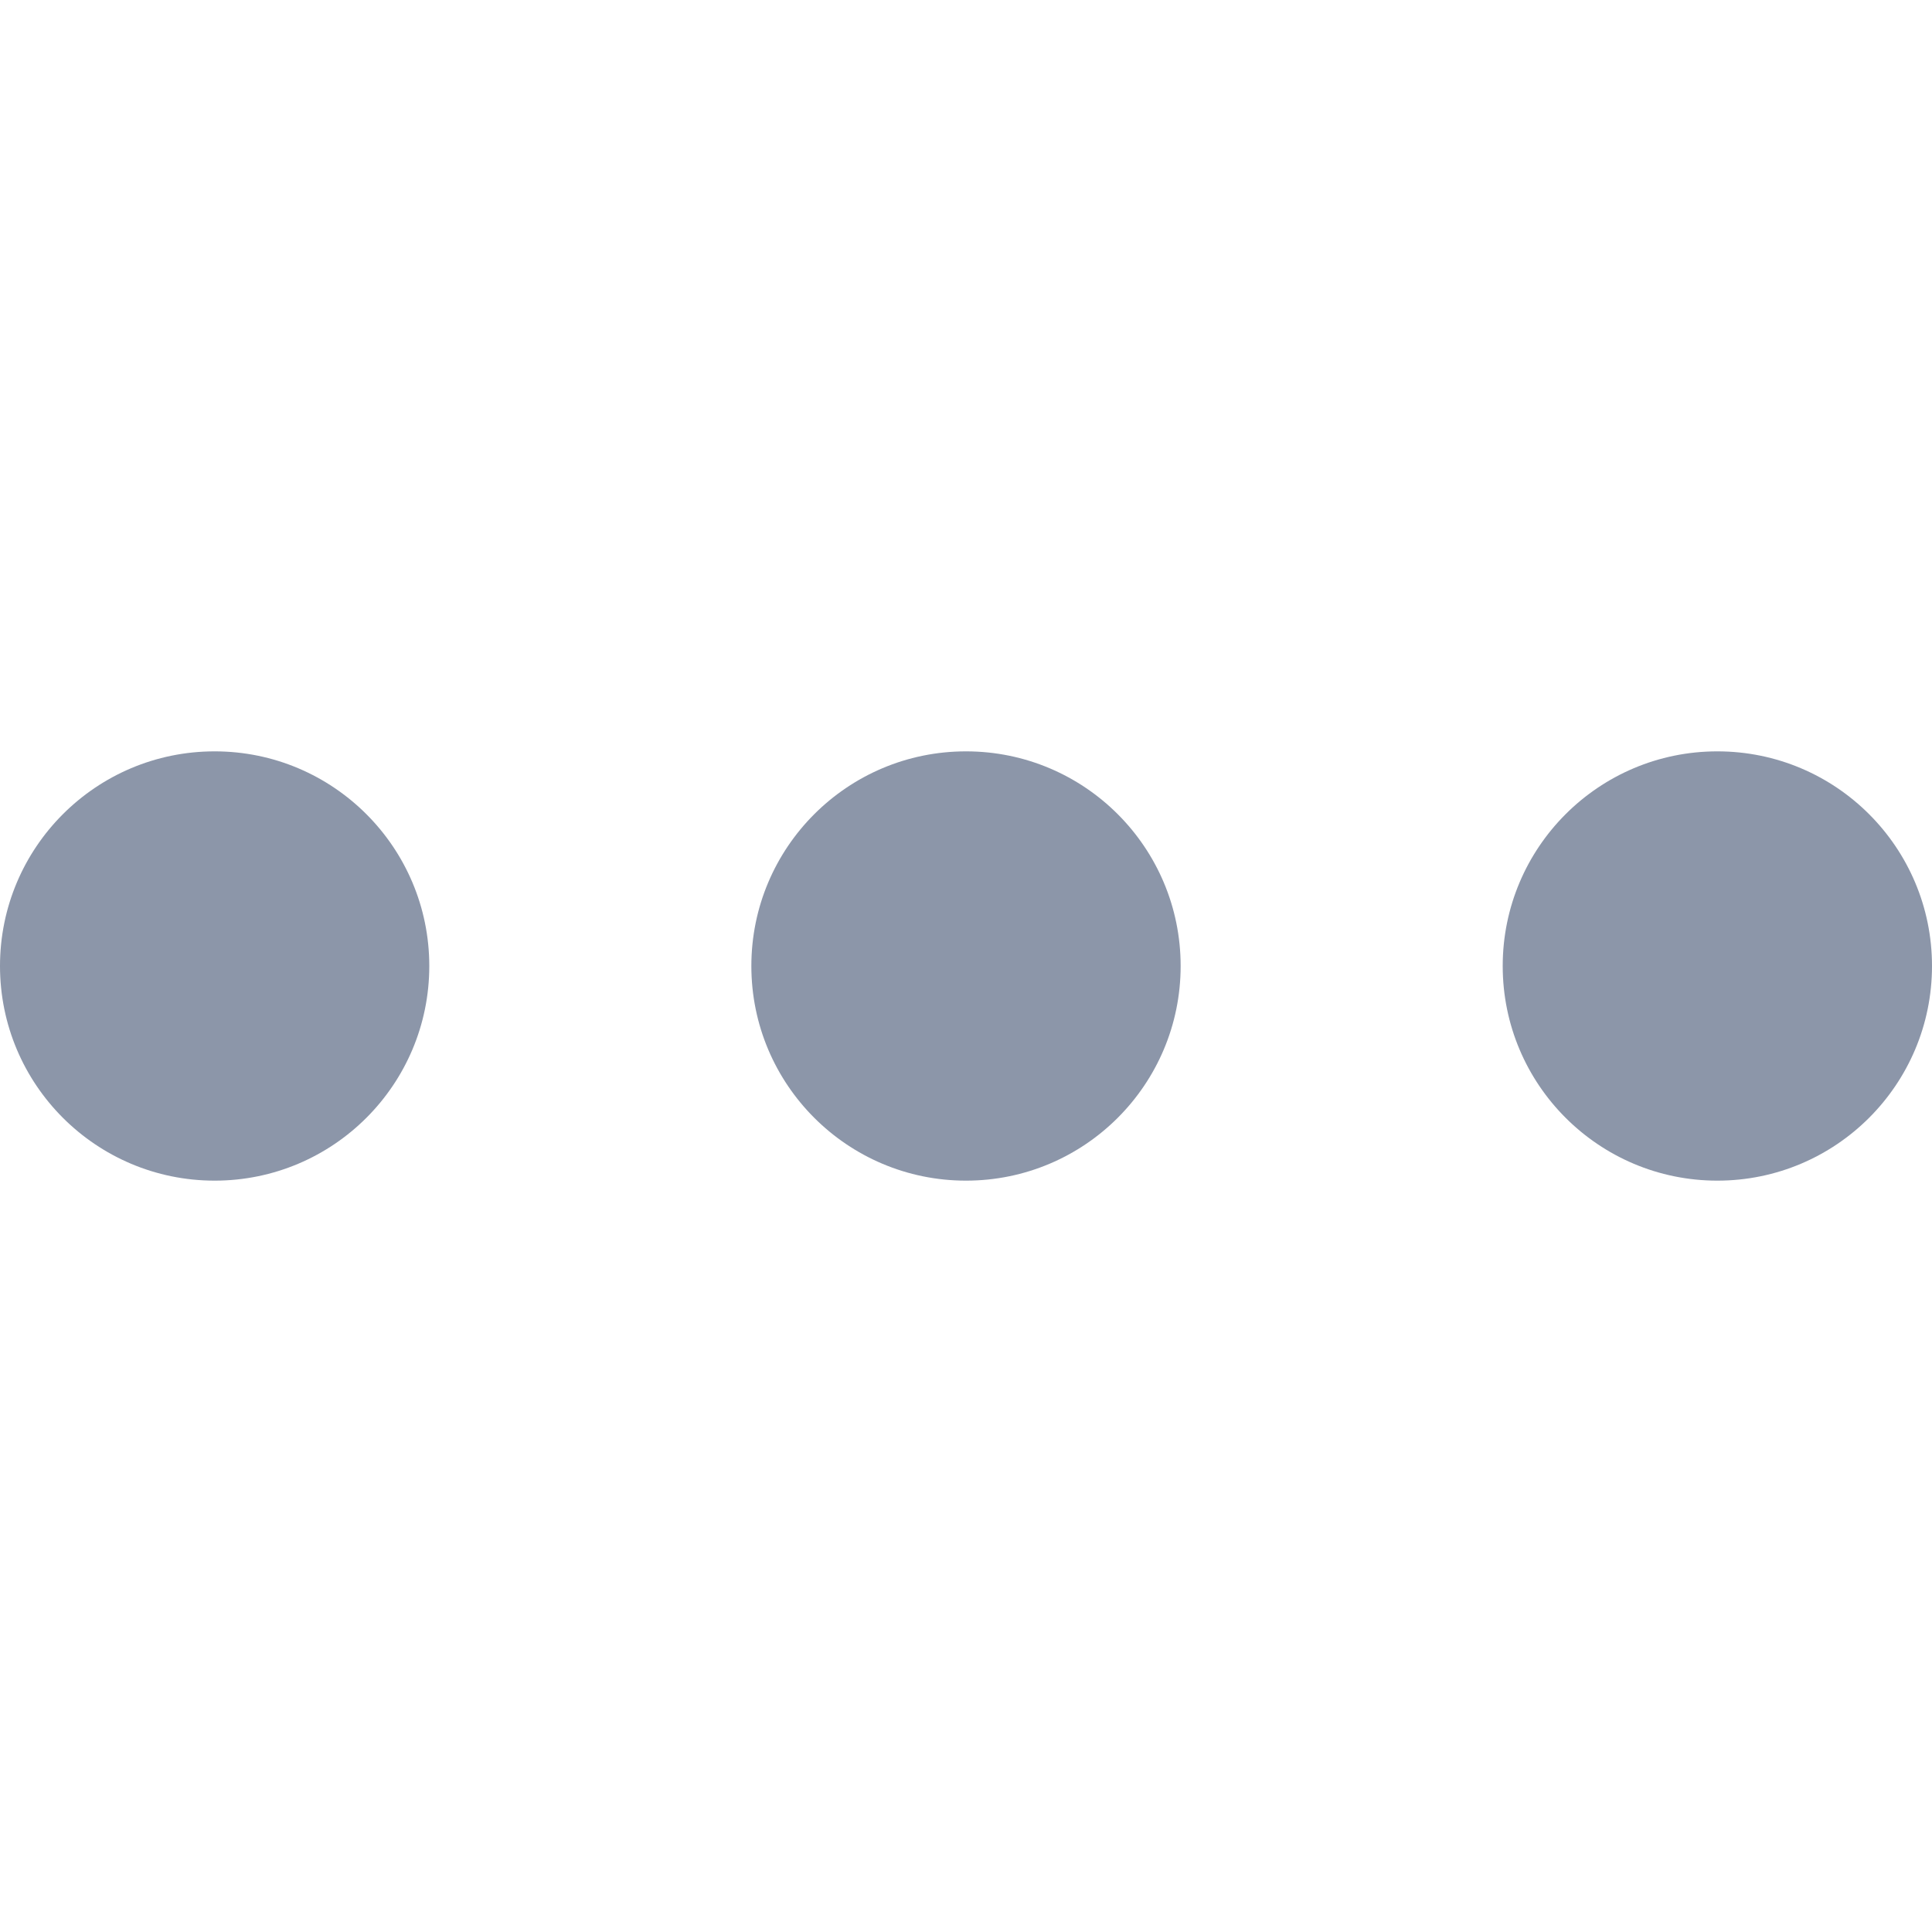
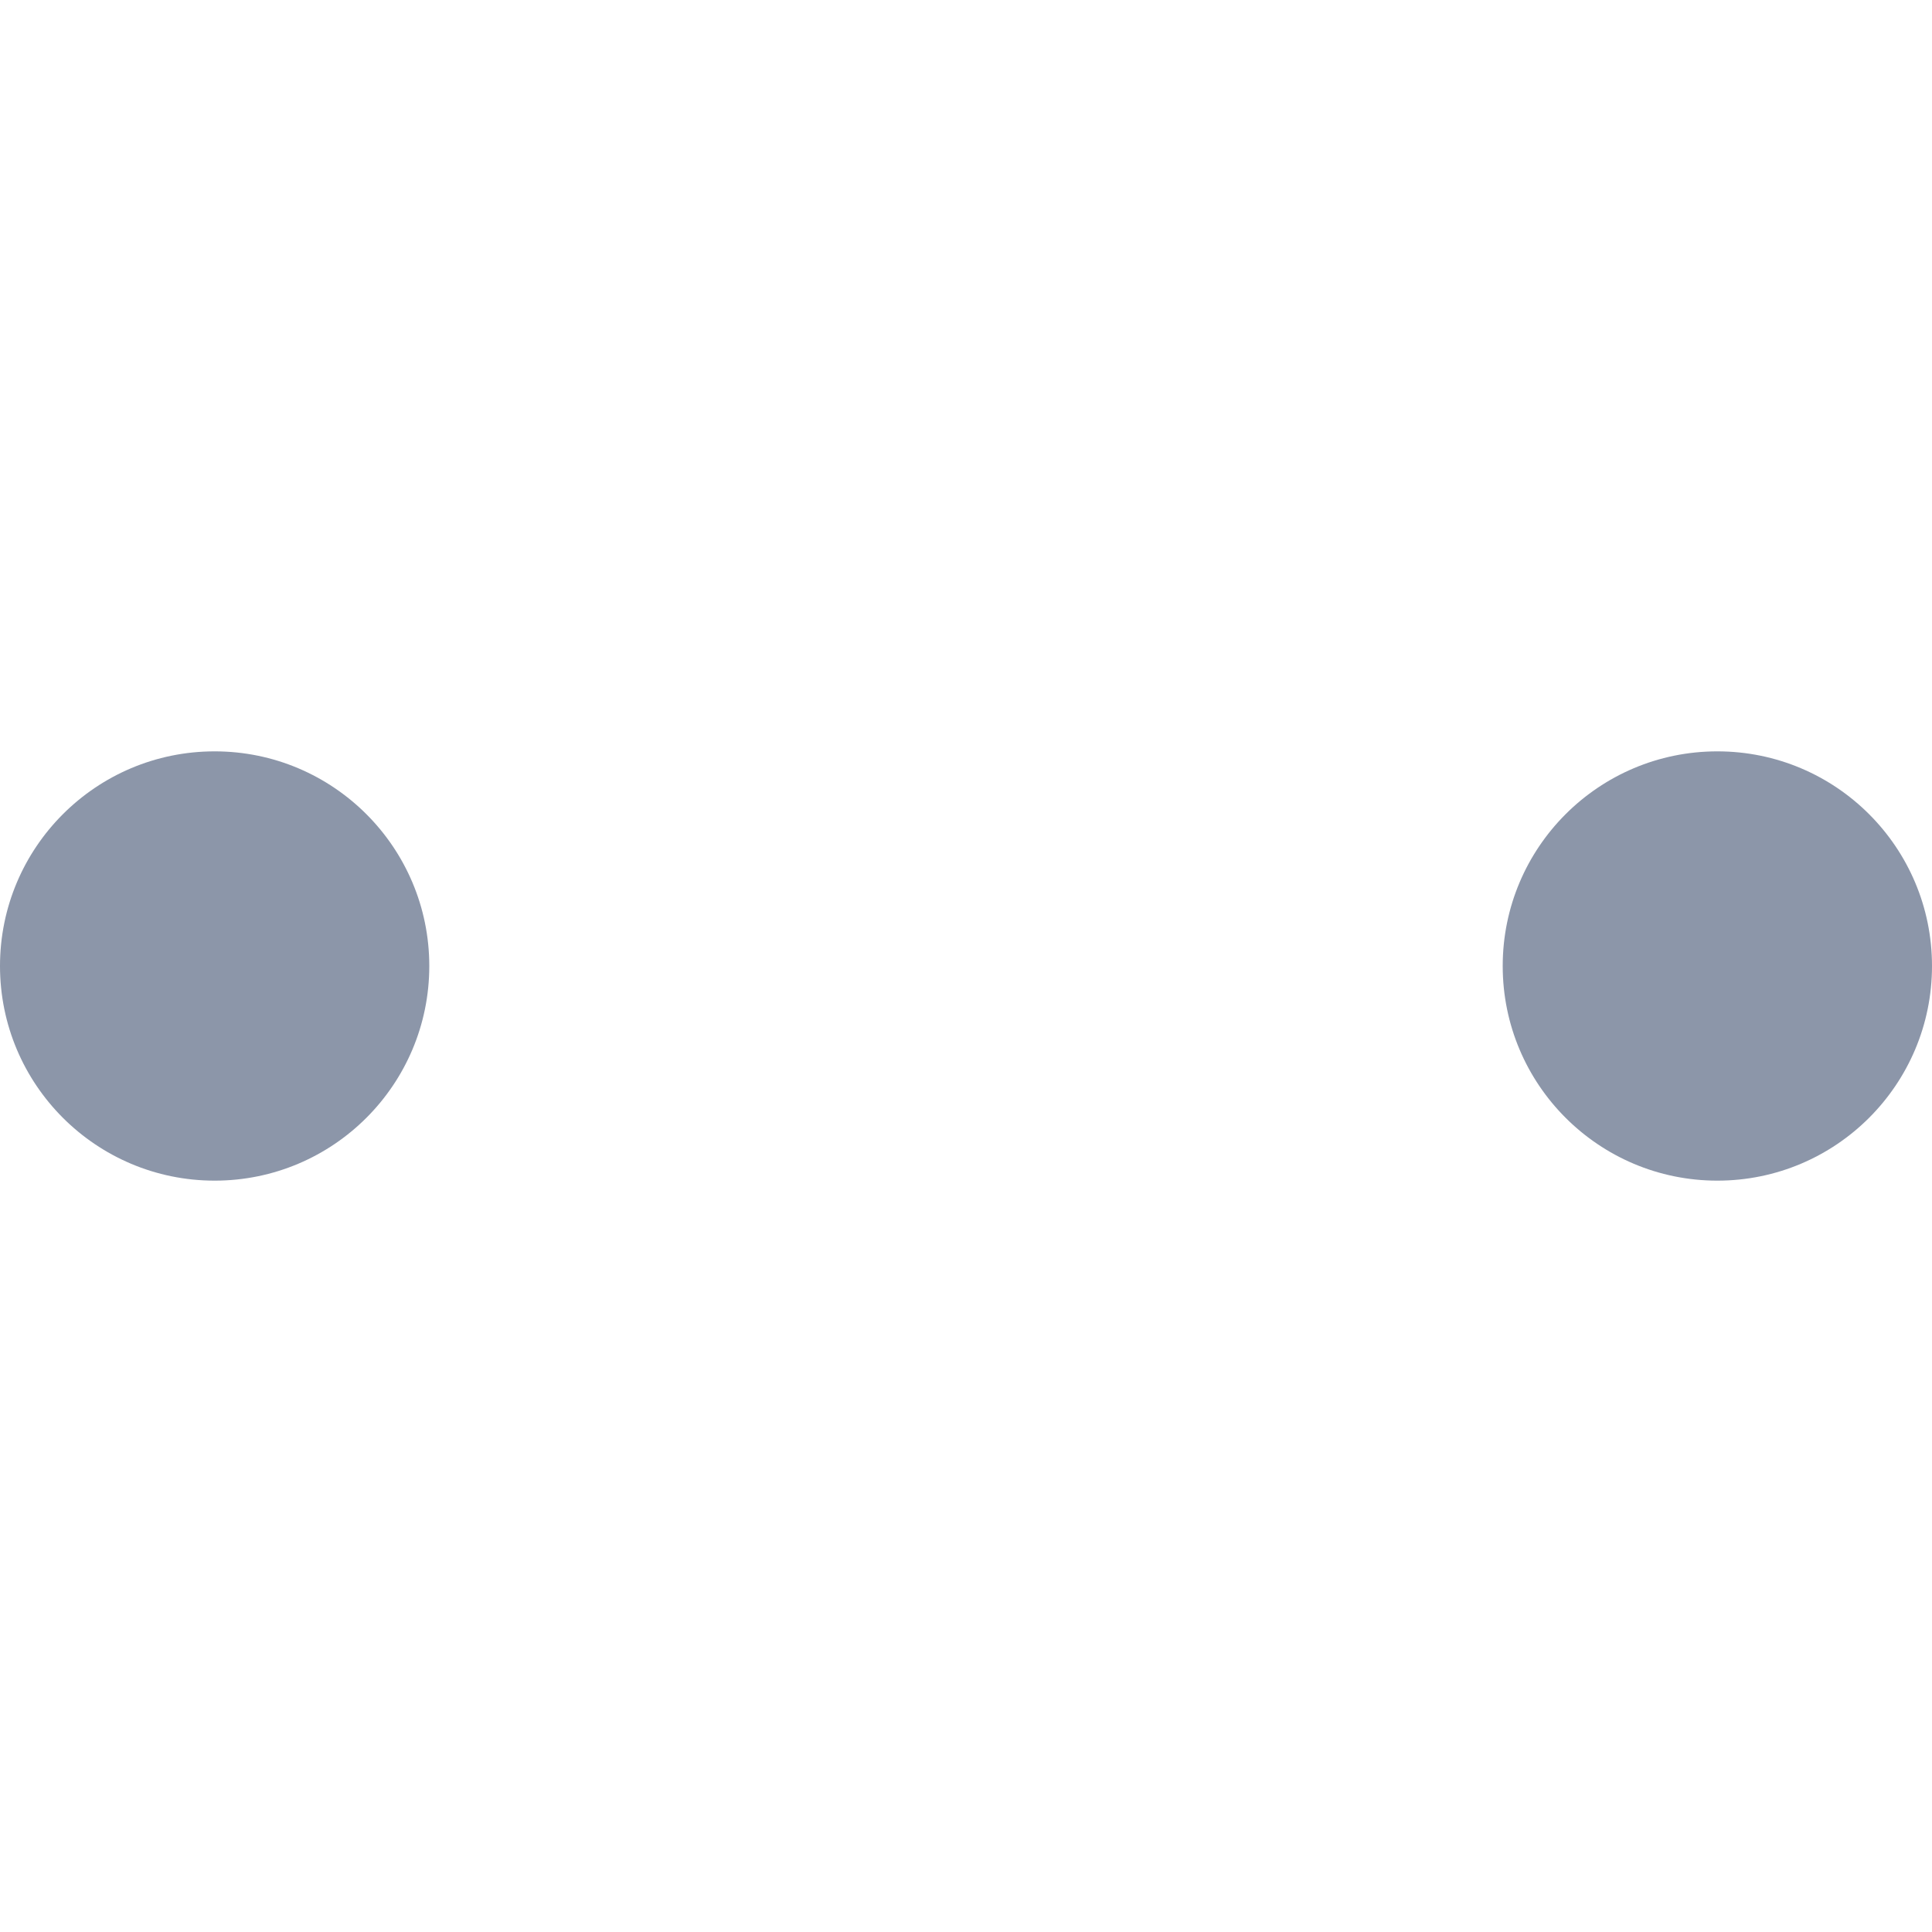
<svg xmlns="http://www.w3.org/2000/svg" version="1.1" id="Layer_1" x="0px" y="0px" viewBox="0 0 20 20" style="enable-background:new 0 0 20 20;" xml:space="preserve">
  <style type="text/css">
	.st0{fill-rule:evenodd;clip-rule:evenodd;fill:#8C96A9;}
</style>
  <g>
    <circle class="st0" cx="17.778" cy="10" r="2.222" />
-     <circle class="st0" cx="10" cy="10" r="2.222" />
    <circle class="st0" cx="2.222" cy="10" r="2.222" />
  </g>
</svg>